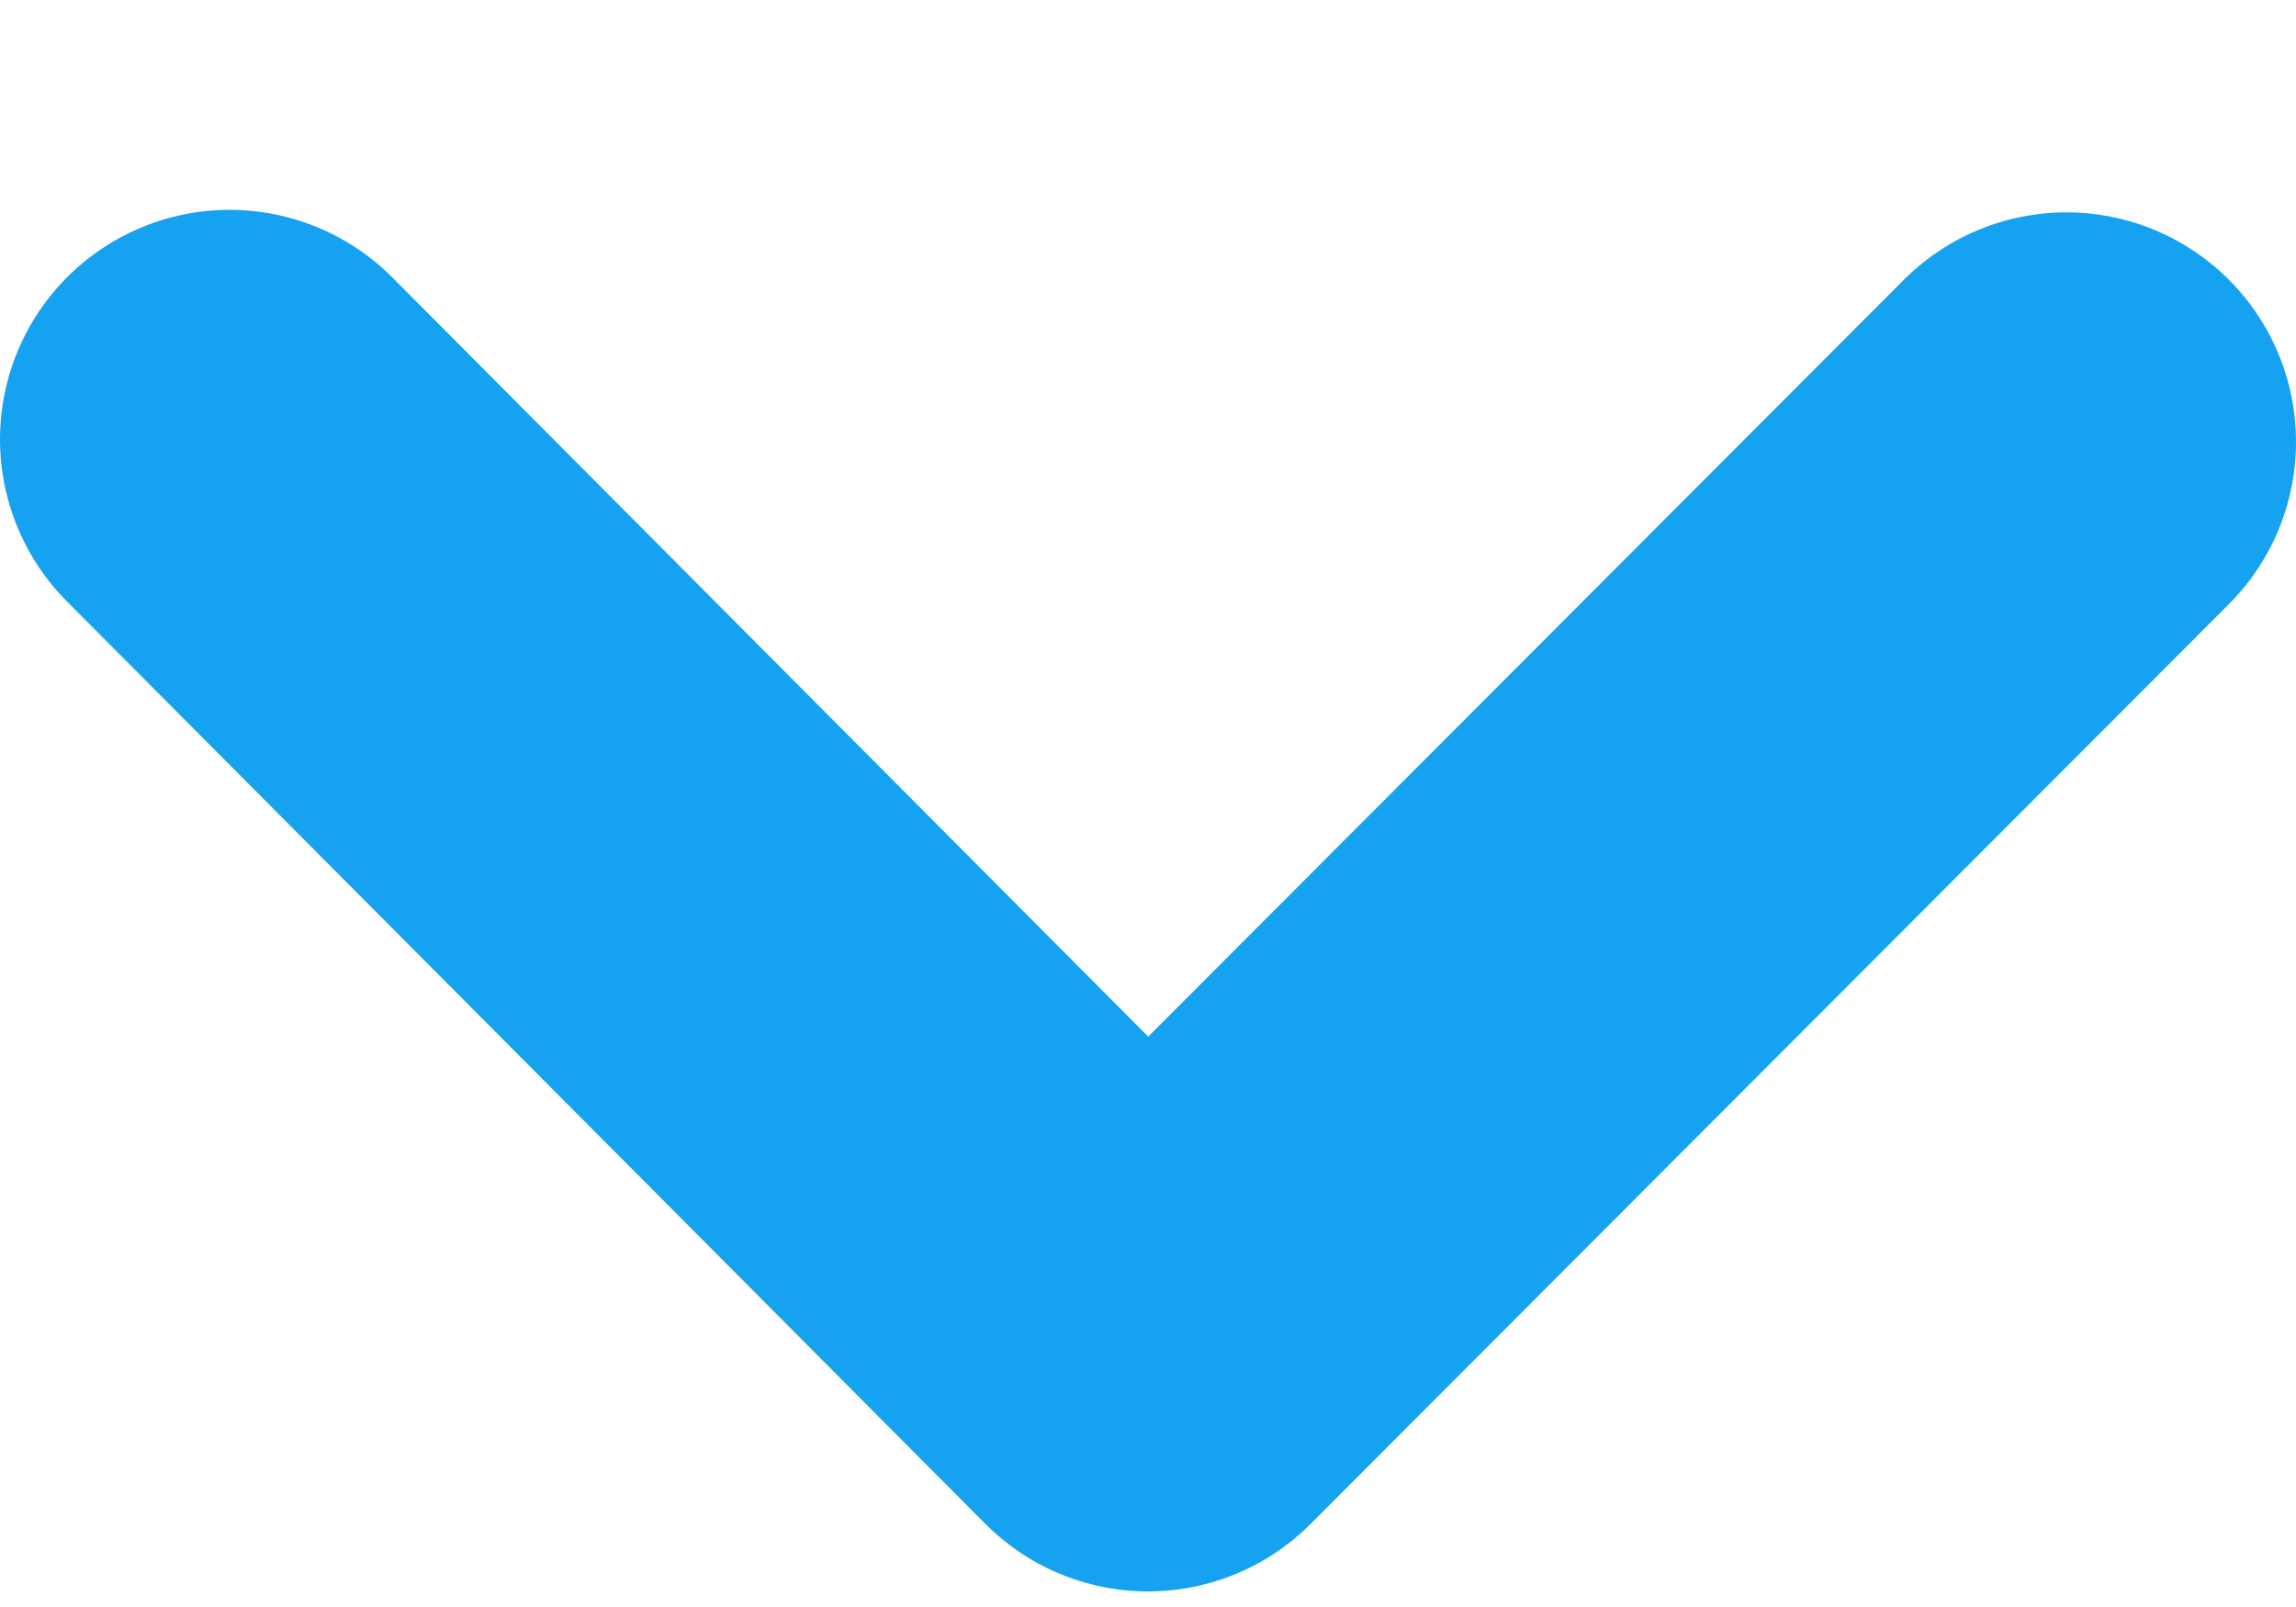
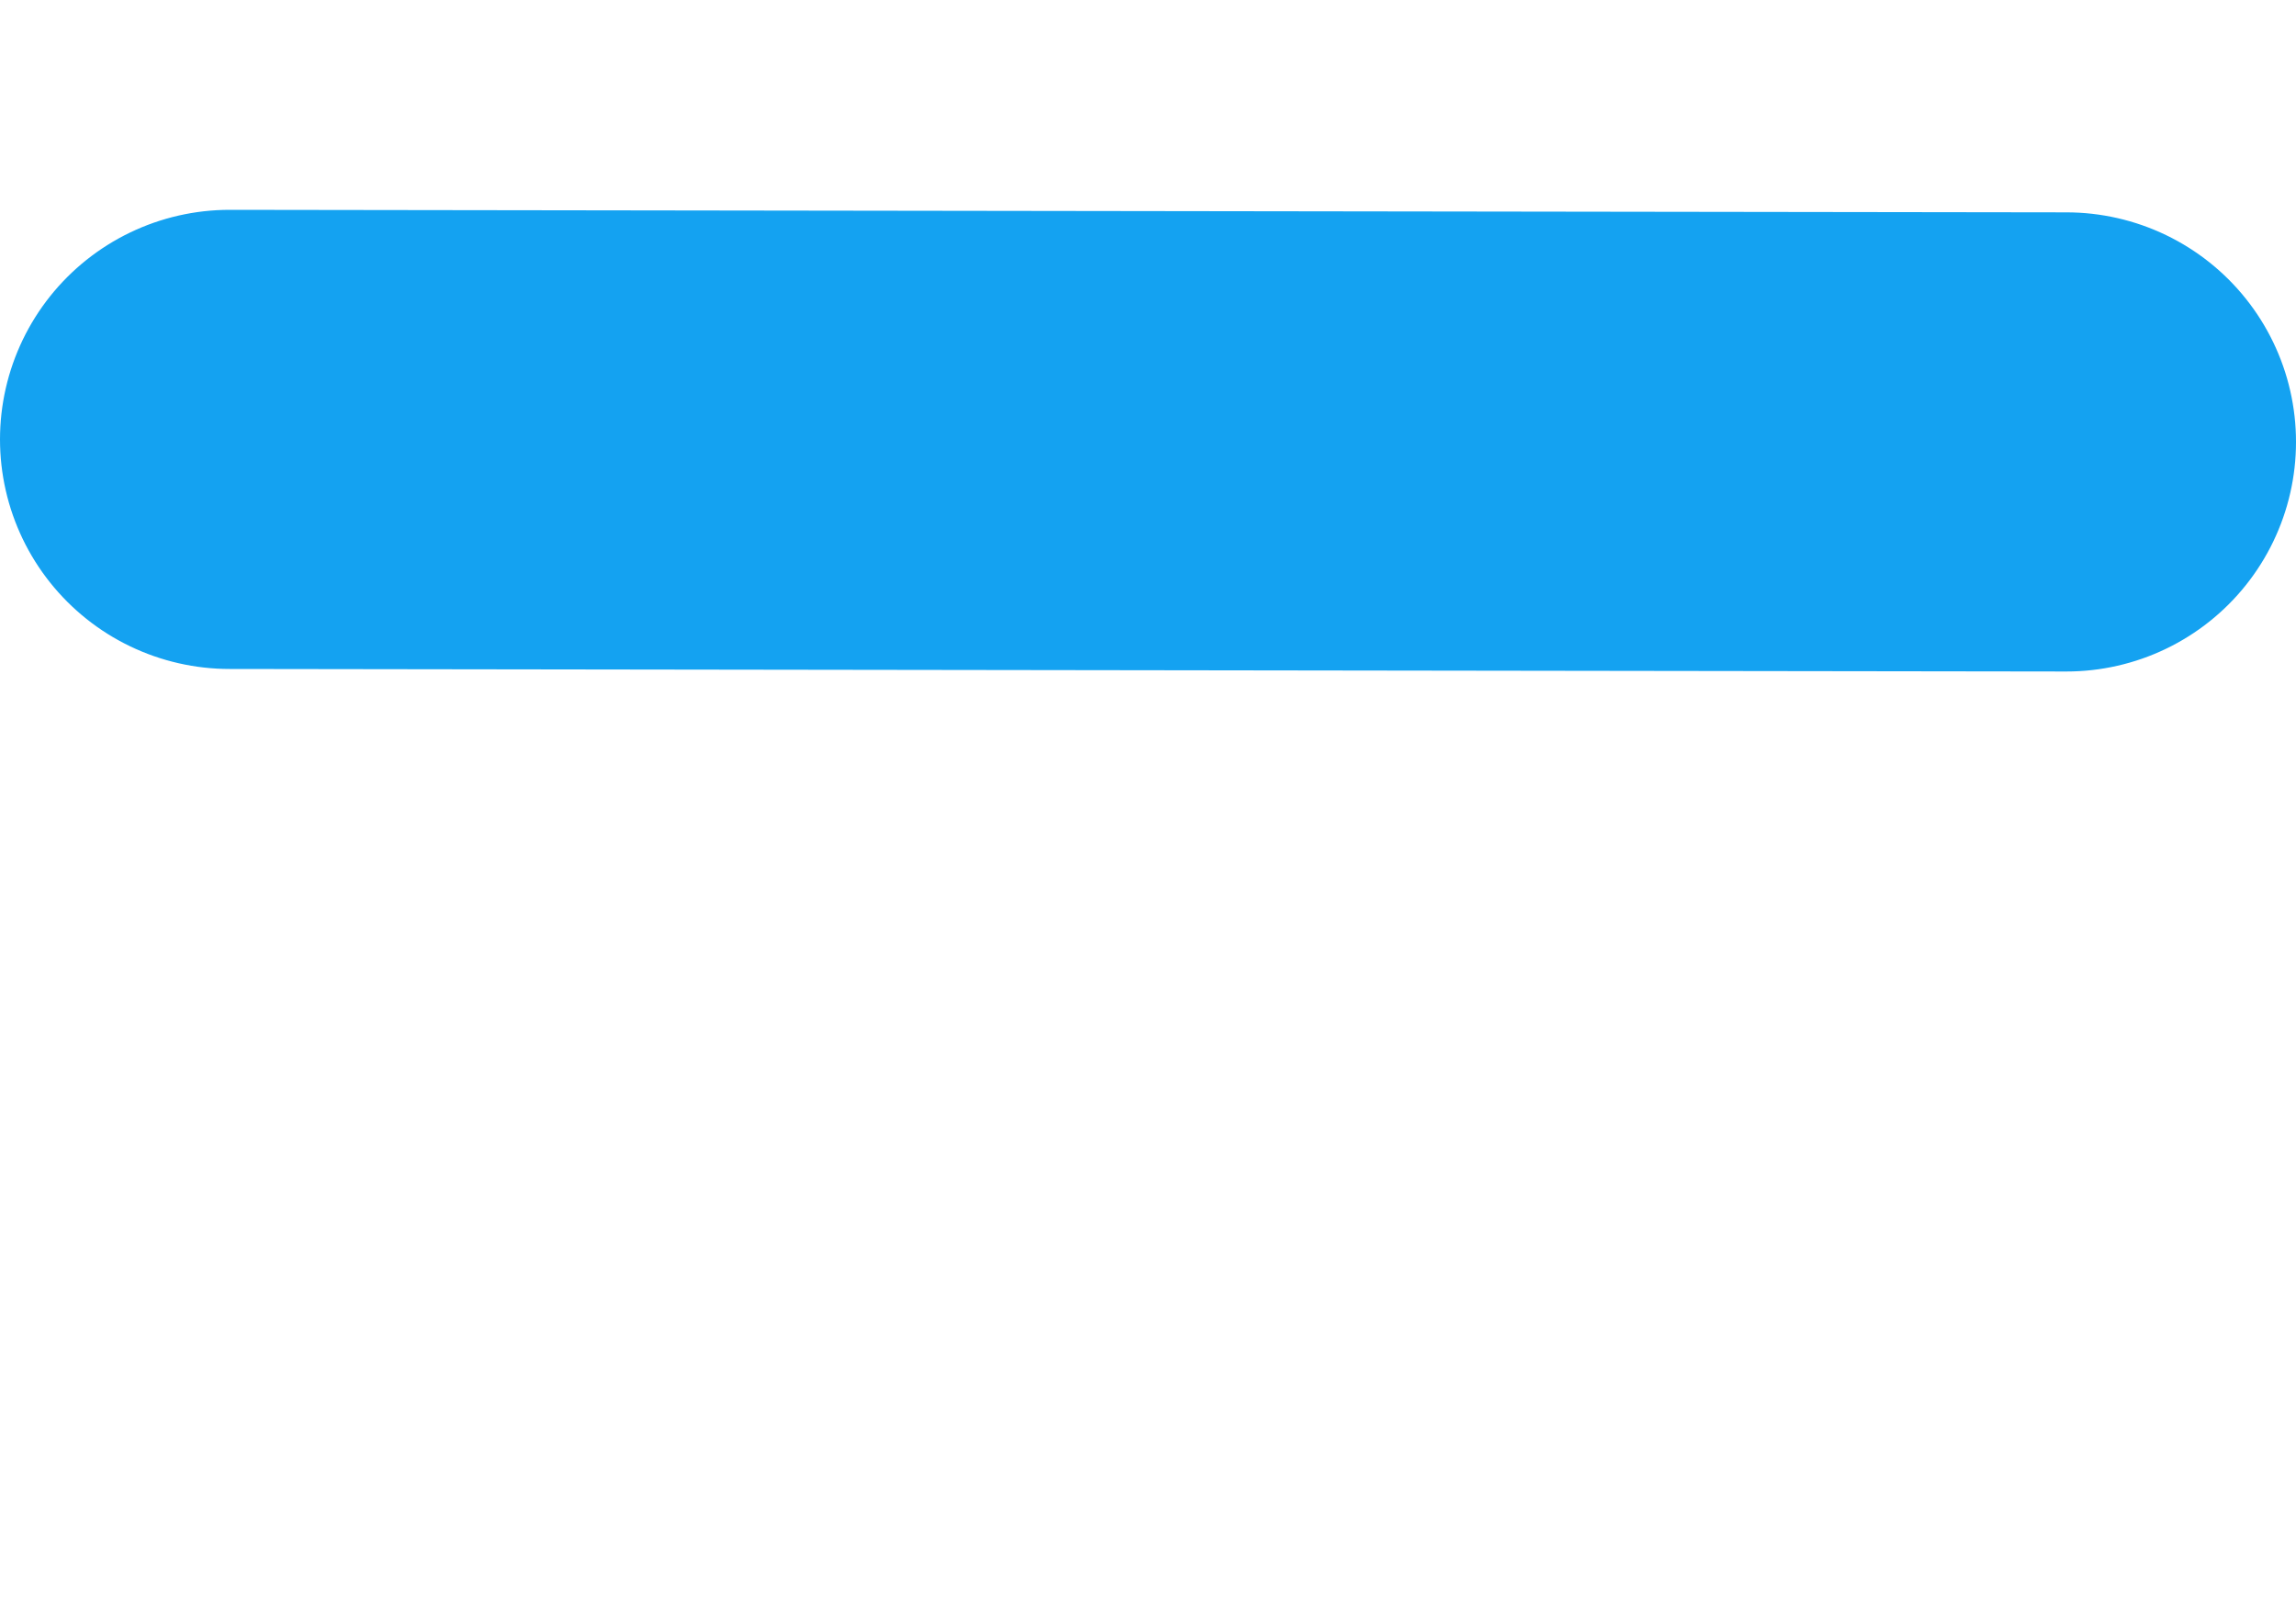
<svg xmlns="http://www.w3.org/2000/svg" width="10" height="7" viewBox="0 0 10 7" fill="none">
-   <path d="M9 1.925L5 5.932L1 1.914" stroke="#14A2F1" stroke-width="2" stroke-miterlimit="10" stroke-linecap="round" stroke-linejoin="round" />
+   <path d="M9 1.925L1 1.914" stroke="#14A2F1" stroke-width="2" stroke-miterlimit="10" stroke-linecap="round" stroke-linejoin="round" />
</svg>